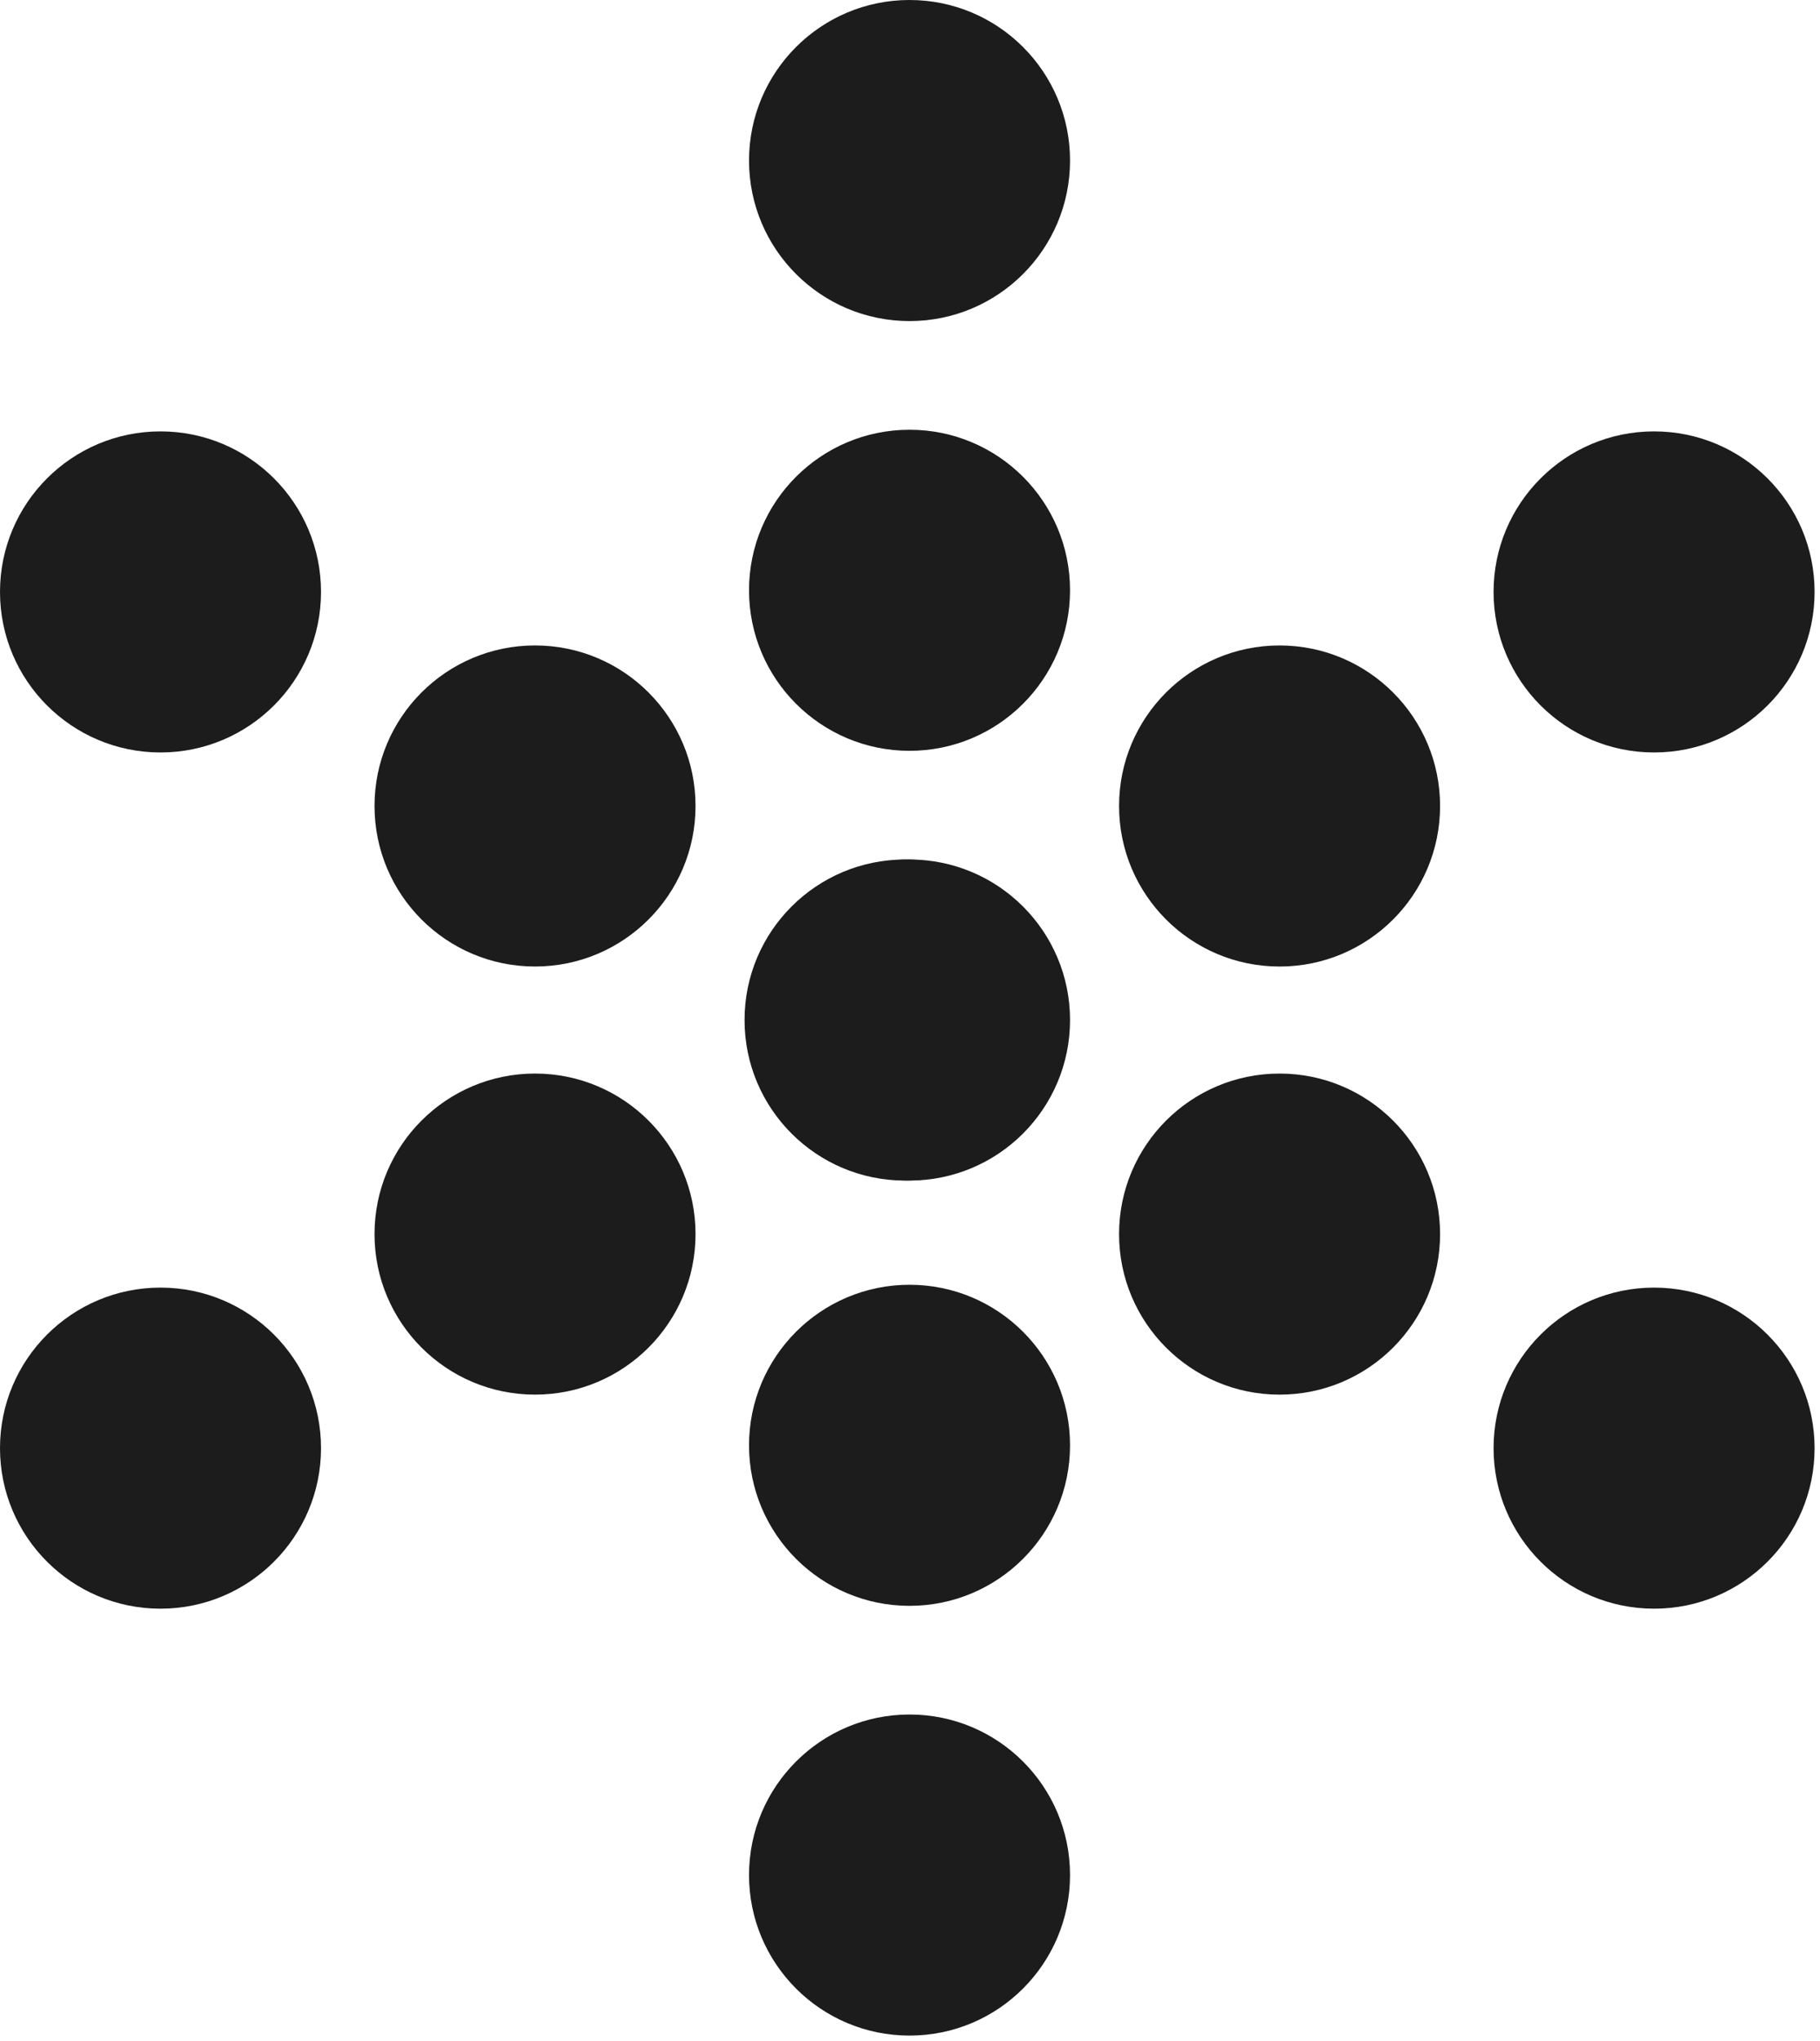
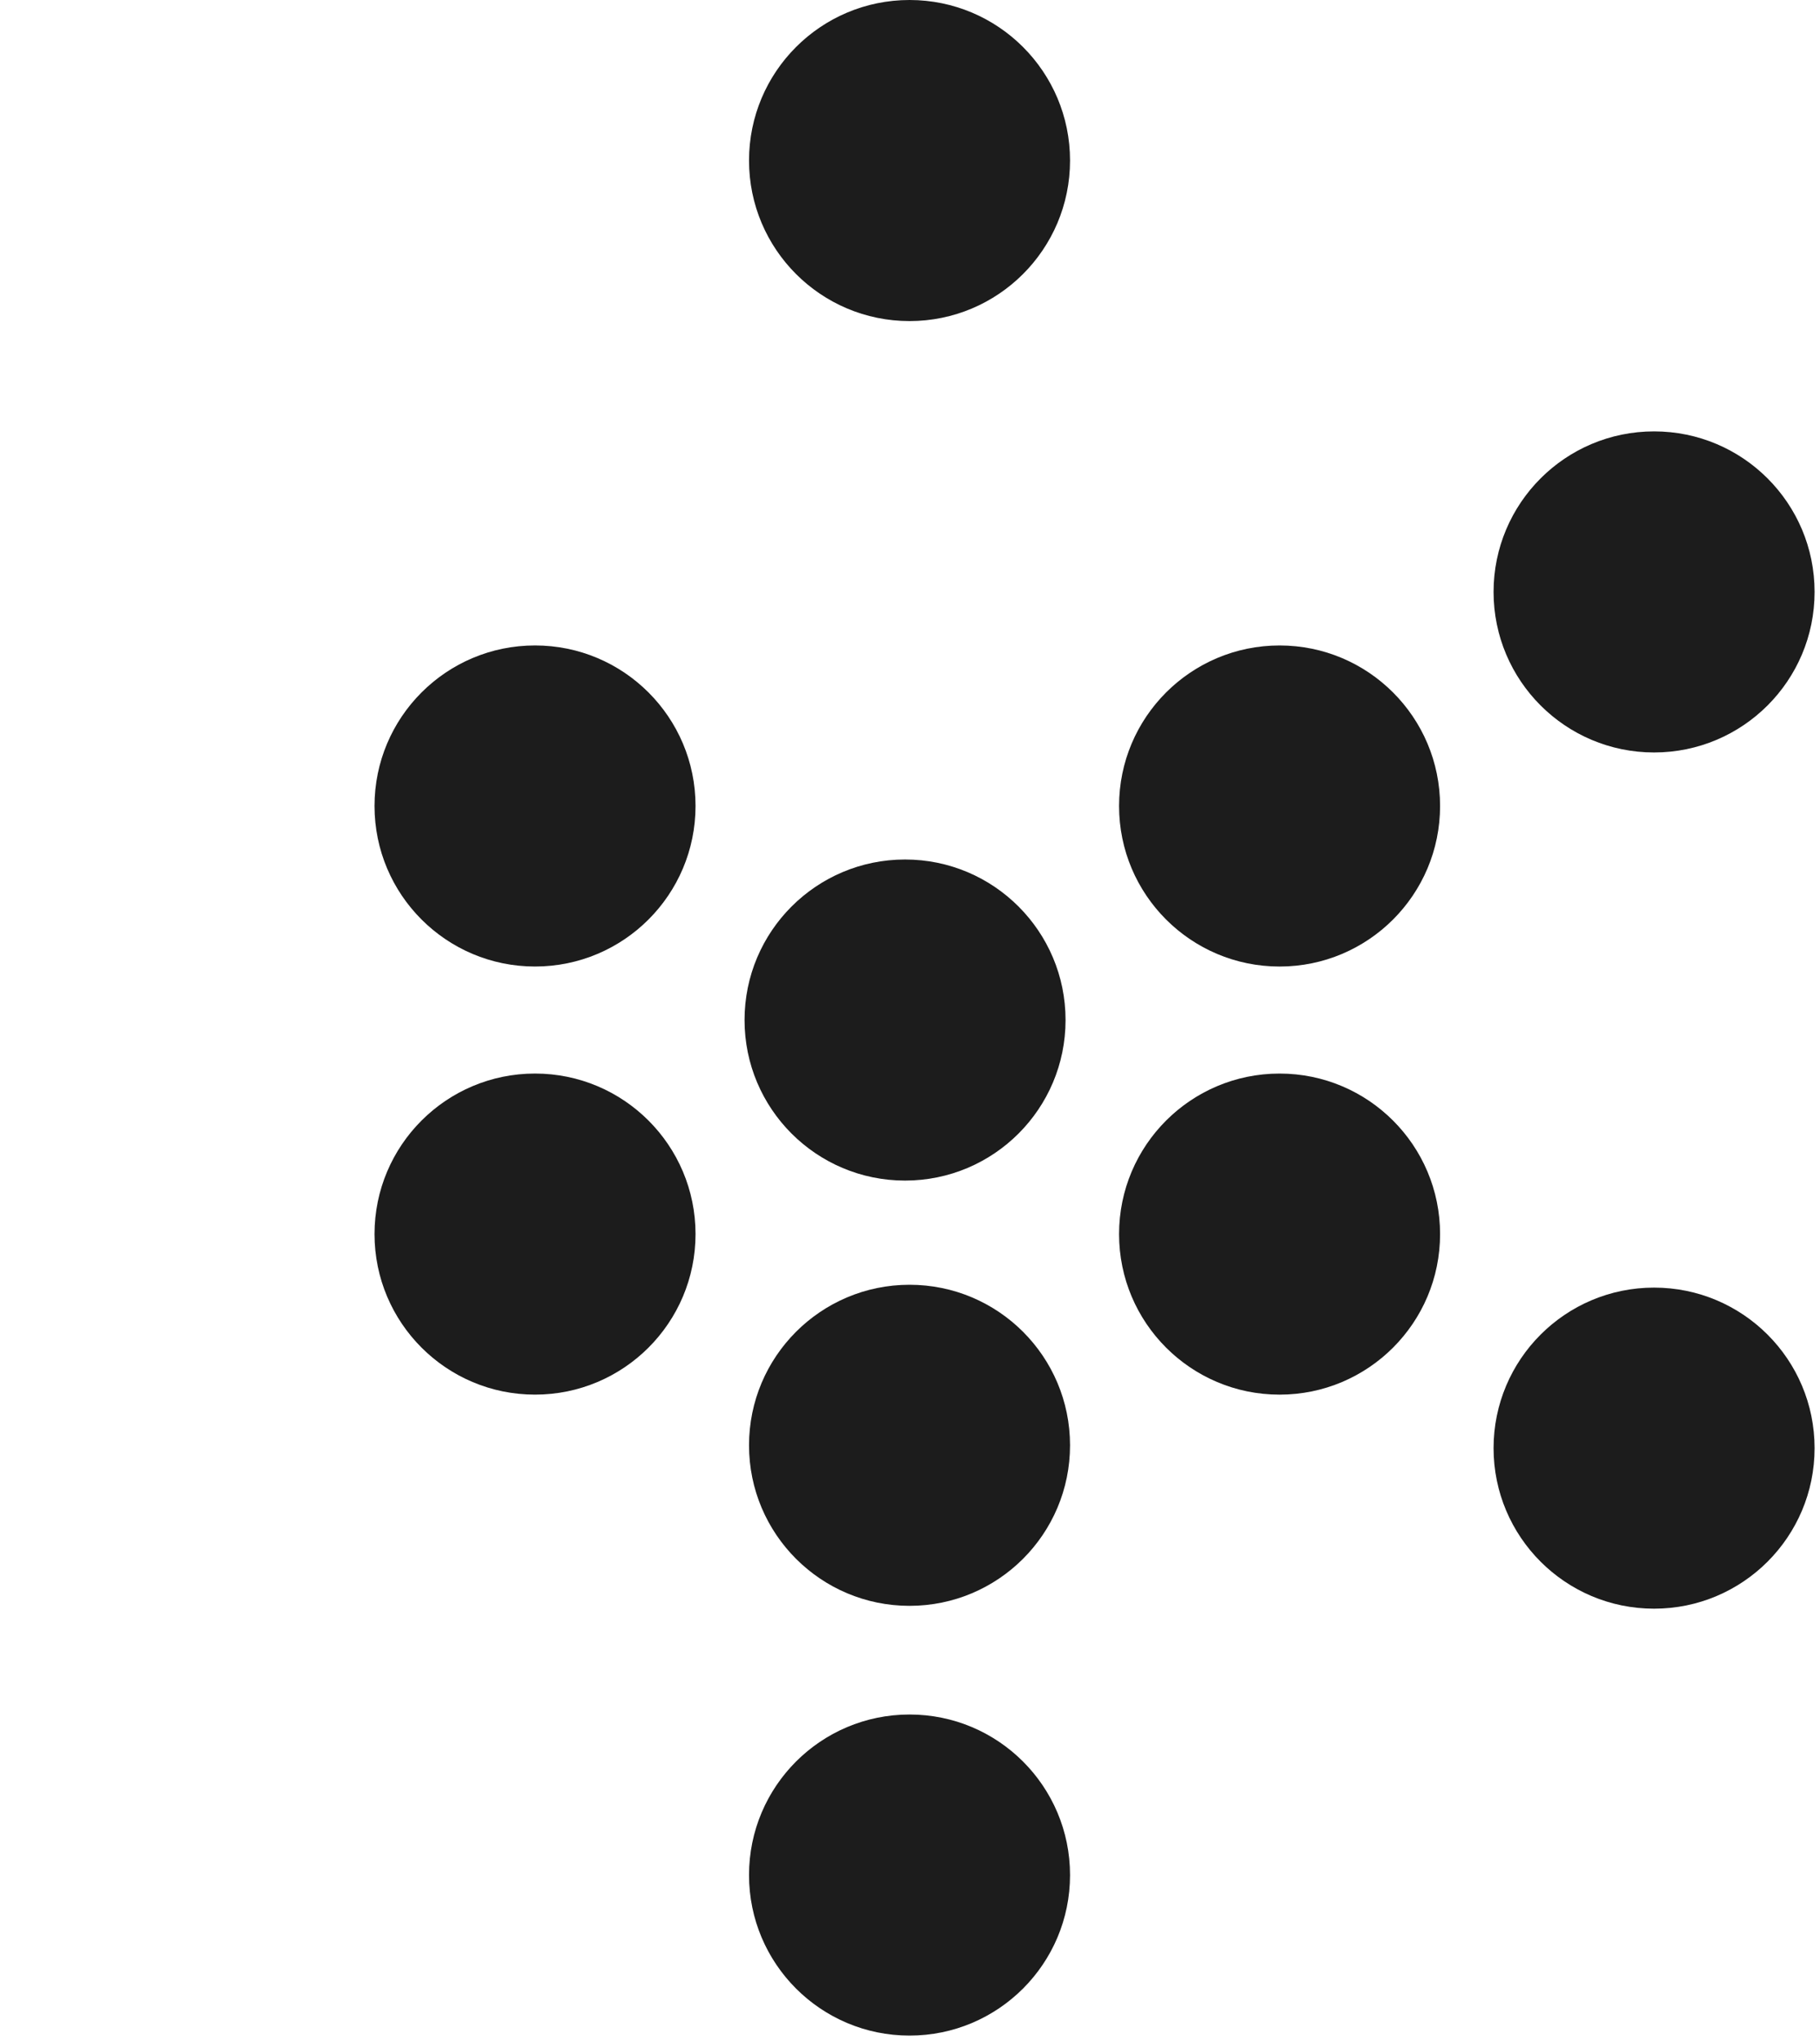
<svg xmlns="http://www.w3.org/2000/svg" width="132" height="148" viewBox="0 0 132 148" fill="none">
  <circle cx="119.966" cy="105.009" r="11.641" transform="rotate(-90 119.966 105.009)" fill="#1C1C1C" />
  <circle cx="65.641" cy="73.966" r="11.641" transform="rotate(-90 65.641 73.966)" fill="#1C1C1C" />
  <circle cx="92.804" cy="89.488" r="11.641" transform="rotate(-90 92.804 89.488)" fill="#1C1C1C" />
  <circle cx="119.966" cy="42.922" r="11.641" transform="rotate(-90 119.966 42.922)" fill="#1C1C1C" />
  <circle cx="92.804" cy="58.445" r="11.641" transform="rotate(-90 92.804 58.445)" fill="#1C1C1C" />
-   <circle cx="11.641" cy="42.922" r="11.641" transform="rotate(90 11.641 42.922)" fill="#1C1C1C" />
-   <circle cx="65.966" cy="73.965" r="11.641" transform="rotate(90 65.966 73.965)" fill="#1C1C1C" />
-   <circle cx="65.966" cy="42.803" r="11.641" transform="rotate(90 65.966 42.803)" fill="#1C1C1C" />
  <circle cx="65.966" cy="135.965" r="11.641" transform="rotate(90 65.966 135.965)" fill="#1C1C1C" />
  <circle cx="65.966" cy="11.641" r="11.641" transform="rotate(90 65.966 11.641)" fill="#1C1C1C" />
  <circle cx="65.966" cy="104.803" r="11.641" transform="rotate(90 65.966 104.803)" fill="#1C1C1C" />
  <circle cx="38.804" cy="58.444" r="11.641" transform="rotate(90 38.804 58.444)" fill="#1C1C1C" />
-   <circle cx="11.641" cy="105.009" r="11.641" transform="rotate(90 11.641 105.009)" fill="#1C1C1C" />
  <circle cx="38.804" cy="89.487" r="11.641" transform="rotate(90 38.804 89.487)" fill="#1C1C1C" />
</svg>